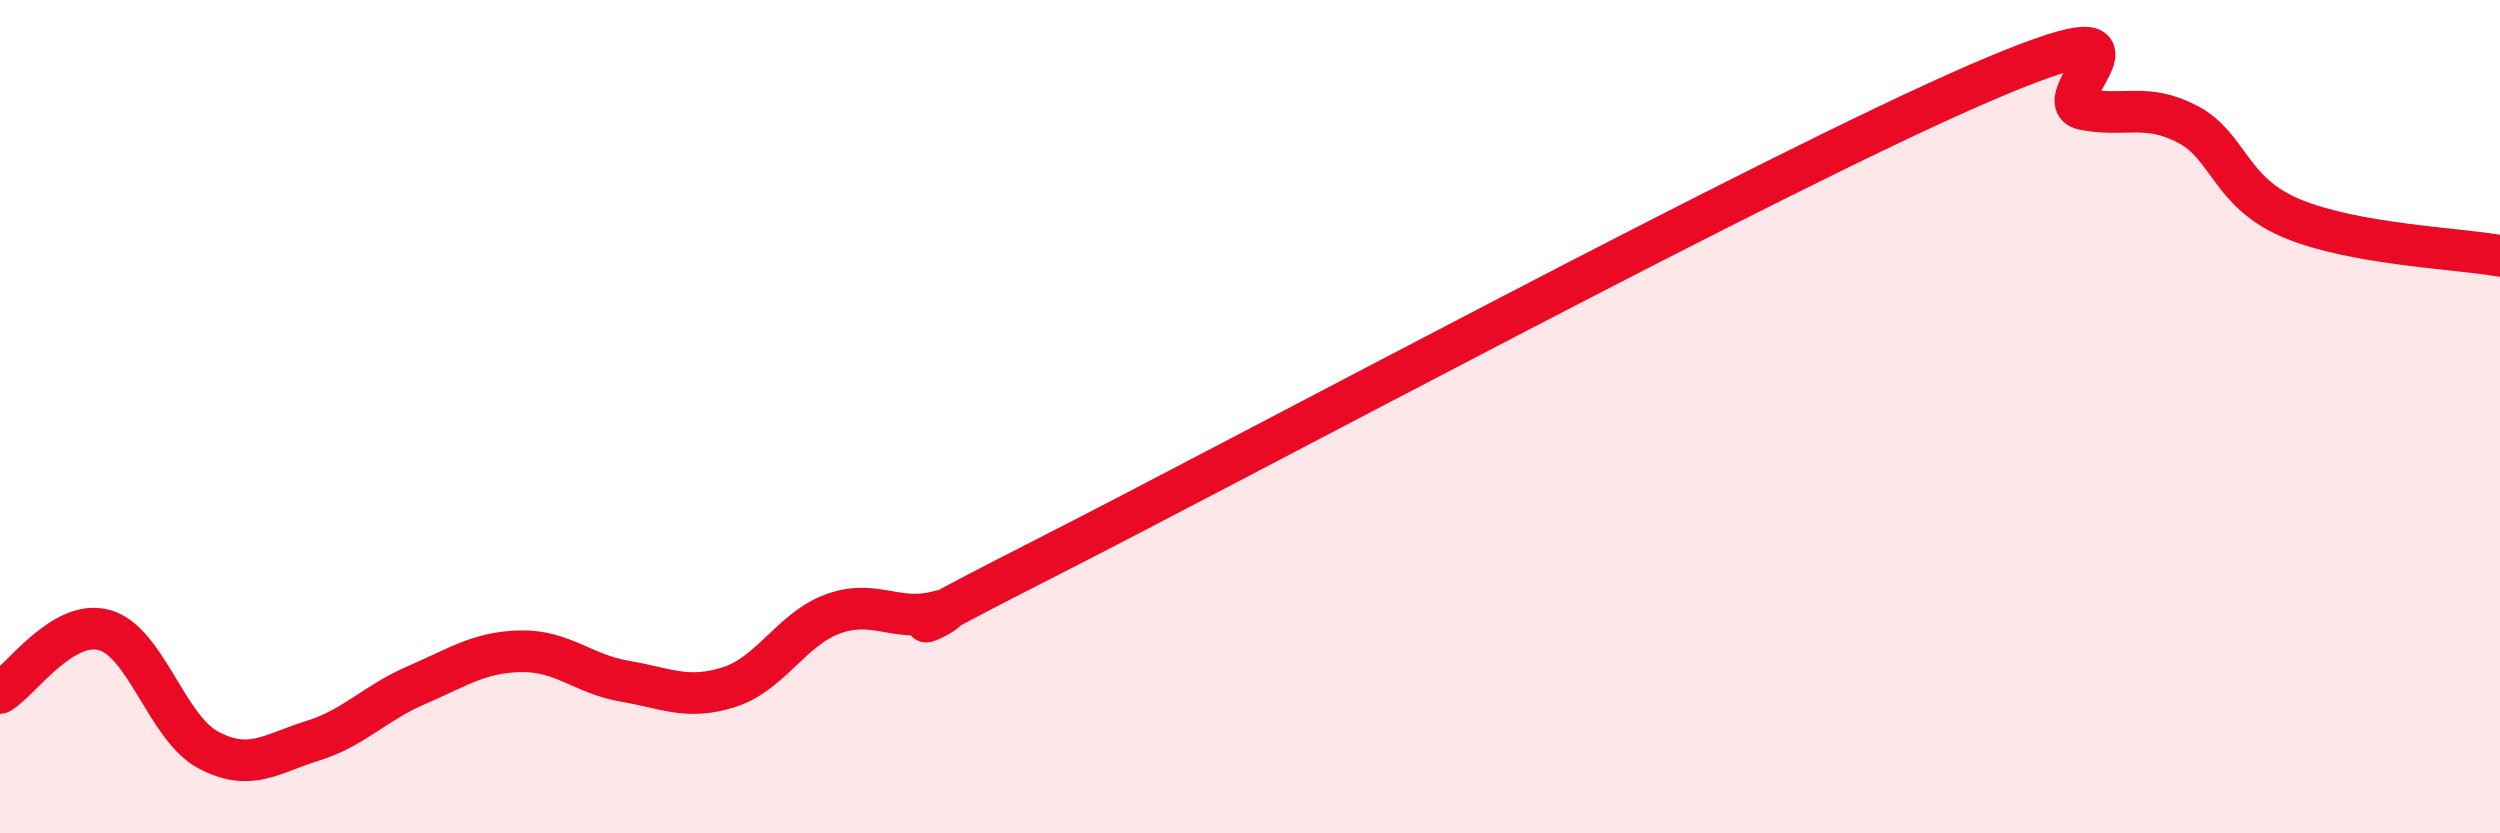
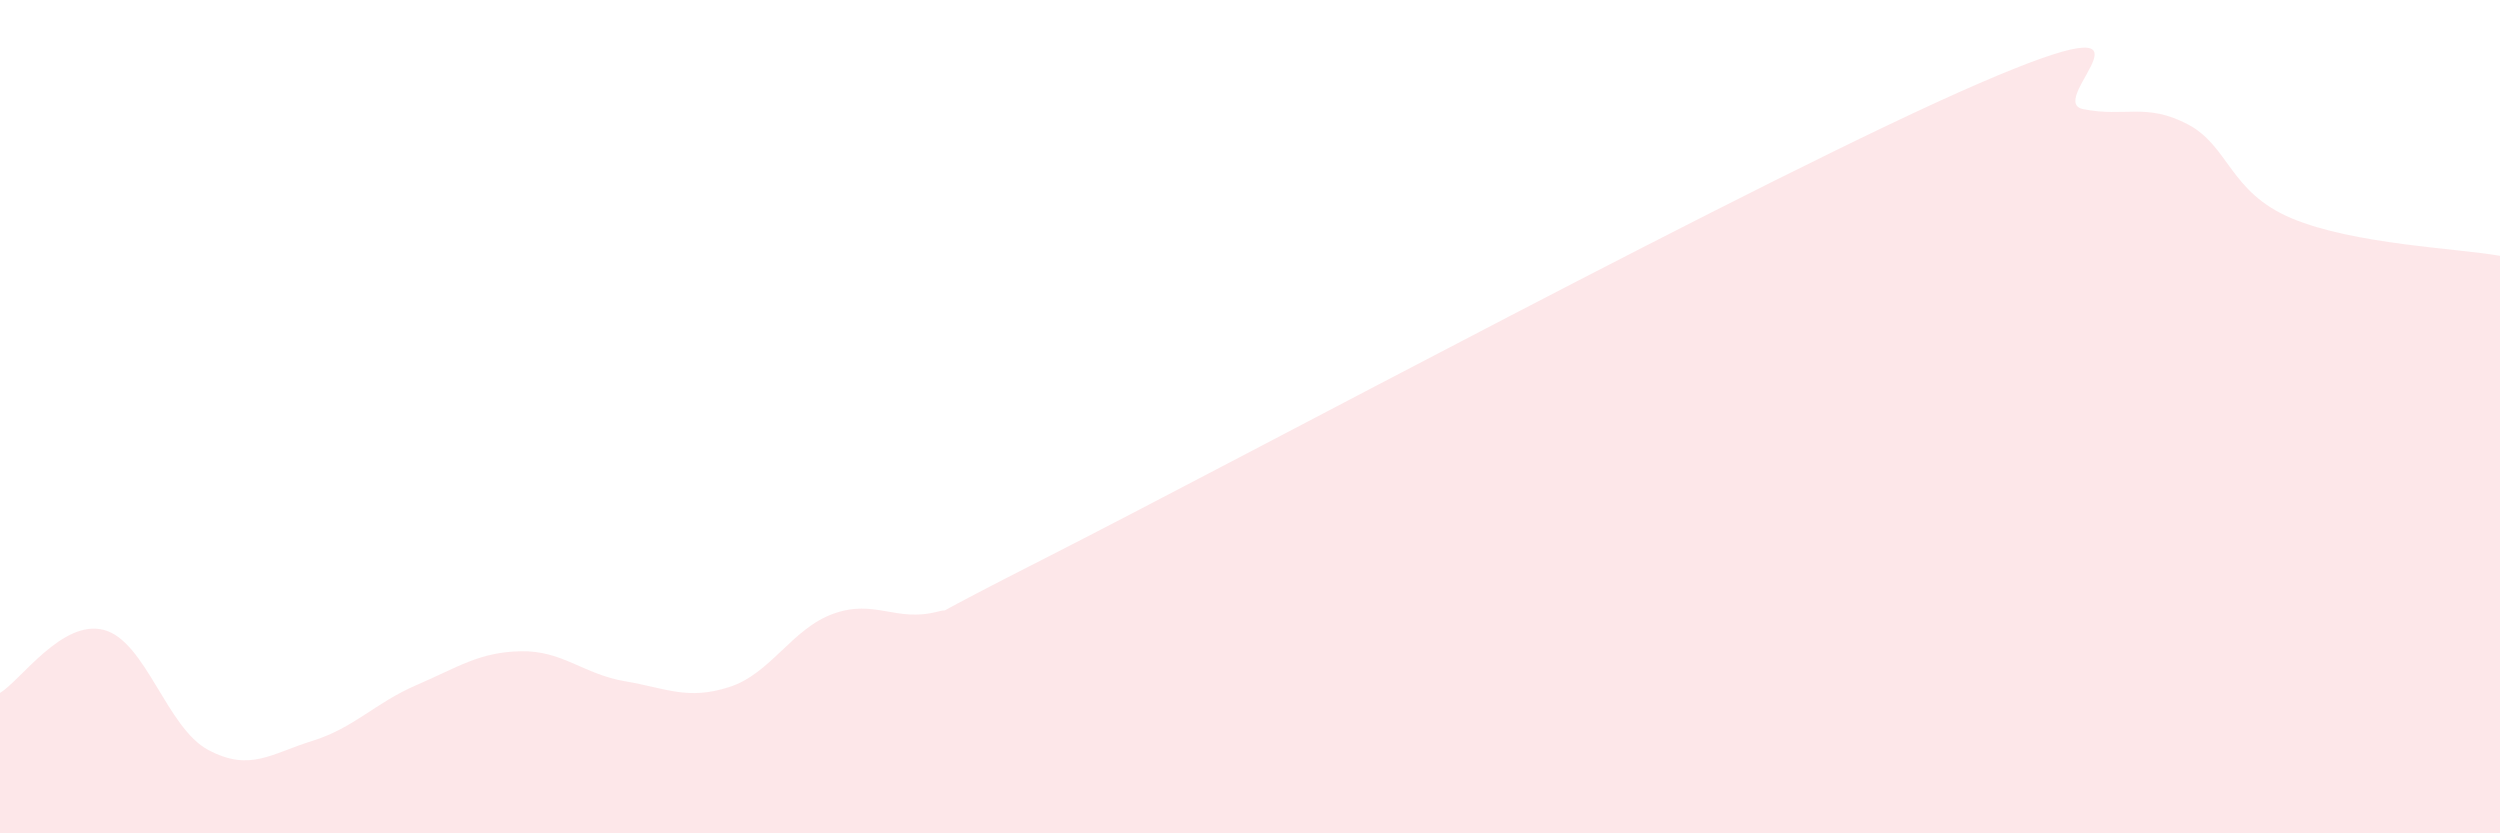
<svg xmlns="http://www.w3.org/2000/svg" width="60" height="20" viewBox="0 0 60 20">
  <path d="M 0,16.63 C 0.5,16.33 1.5,14.85 2.5,15.12 C 3.5,15.39 4,17.47 5,18 C 6,18.53 6.5,18.09 7.5,17.78 C 8.5,17.47 9,16.87 10,16.44 C 11,16.01 11.5,15.65 12.5,15.63 C 13.5,15.61 14,16.18 15,16.35 C 16,16.52 16.5,16.81 17.5,16.49 C 18.5,16.17 19,15.09 20,14.73 C 21,14.37 21.5,14.94 22.5,14.68 C 23.5,14.42 20,15.98 25,13.44 C 30,10.9 42.5,4.16 47.5,2 C 52.5,-0.16 49,2.42 50,2.62 C 51,2.82 51.5,2.46 52.5,2.98 C 53.5,3.5 53.5,4.61 55,5.24 C 56.5,5.87 59,5.96 60,6.14L60 20L0 20Z" fill="#EB0A25" opacity="0.1" stroke-linecap="round" stroke-linejoin="round" />
-   <path d="M 0,16.63 C 0.5,16.33 1.5,14.85 2.5,15.12 C 3.5,15.39 4,17.47 5,18 C 6,18.53 6.5,18.09 7.5,17.78 C 8.5,17.47 9,16.87 10,16.44 C 11,16.01 11.5,15.65 12.5,15.63 C 13.5,15.61 14,16.18 15,16.35 C 16,16.52 16.5,16.81 17.5,16.49 C 18.5,16.17 19,15.09 20,14.73 C 21,14.37 21.5,14.94 22.5,14.68 C 23.5,14.42 20,15.98 25,13.44 C 30,10.9 42.5,4.16 47.5,2 C 52.5,-0.16 49,2.42 50,2.62 C 51,2.82 51.5,2.46 52.5,2.98 C 53.5,3.5 53.5,4.61 55,5.24 C 56.5,5.87 59,5.96 60,6.14" stroke="#EB0A25" stroke-width="1" fill="none" stroke-linecap="round" stroke-linejoin="round" />
</svg>